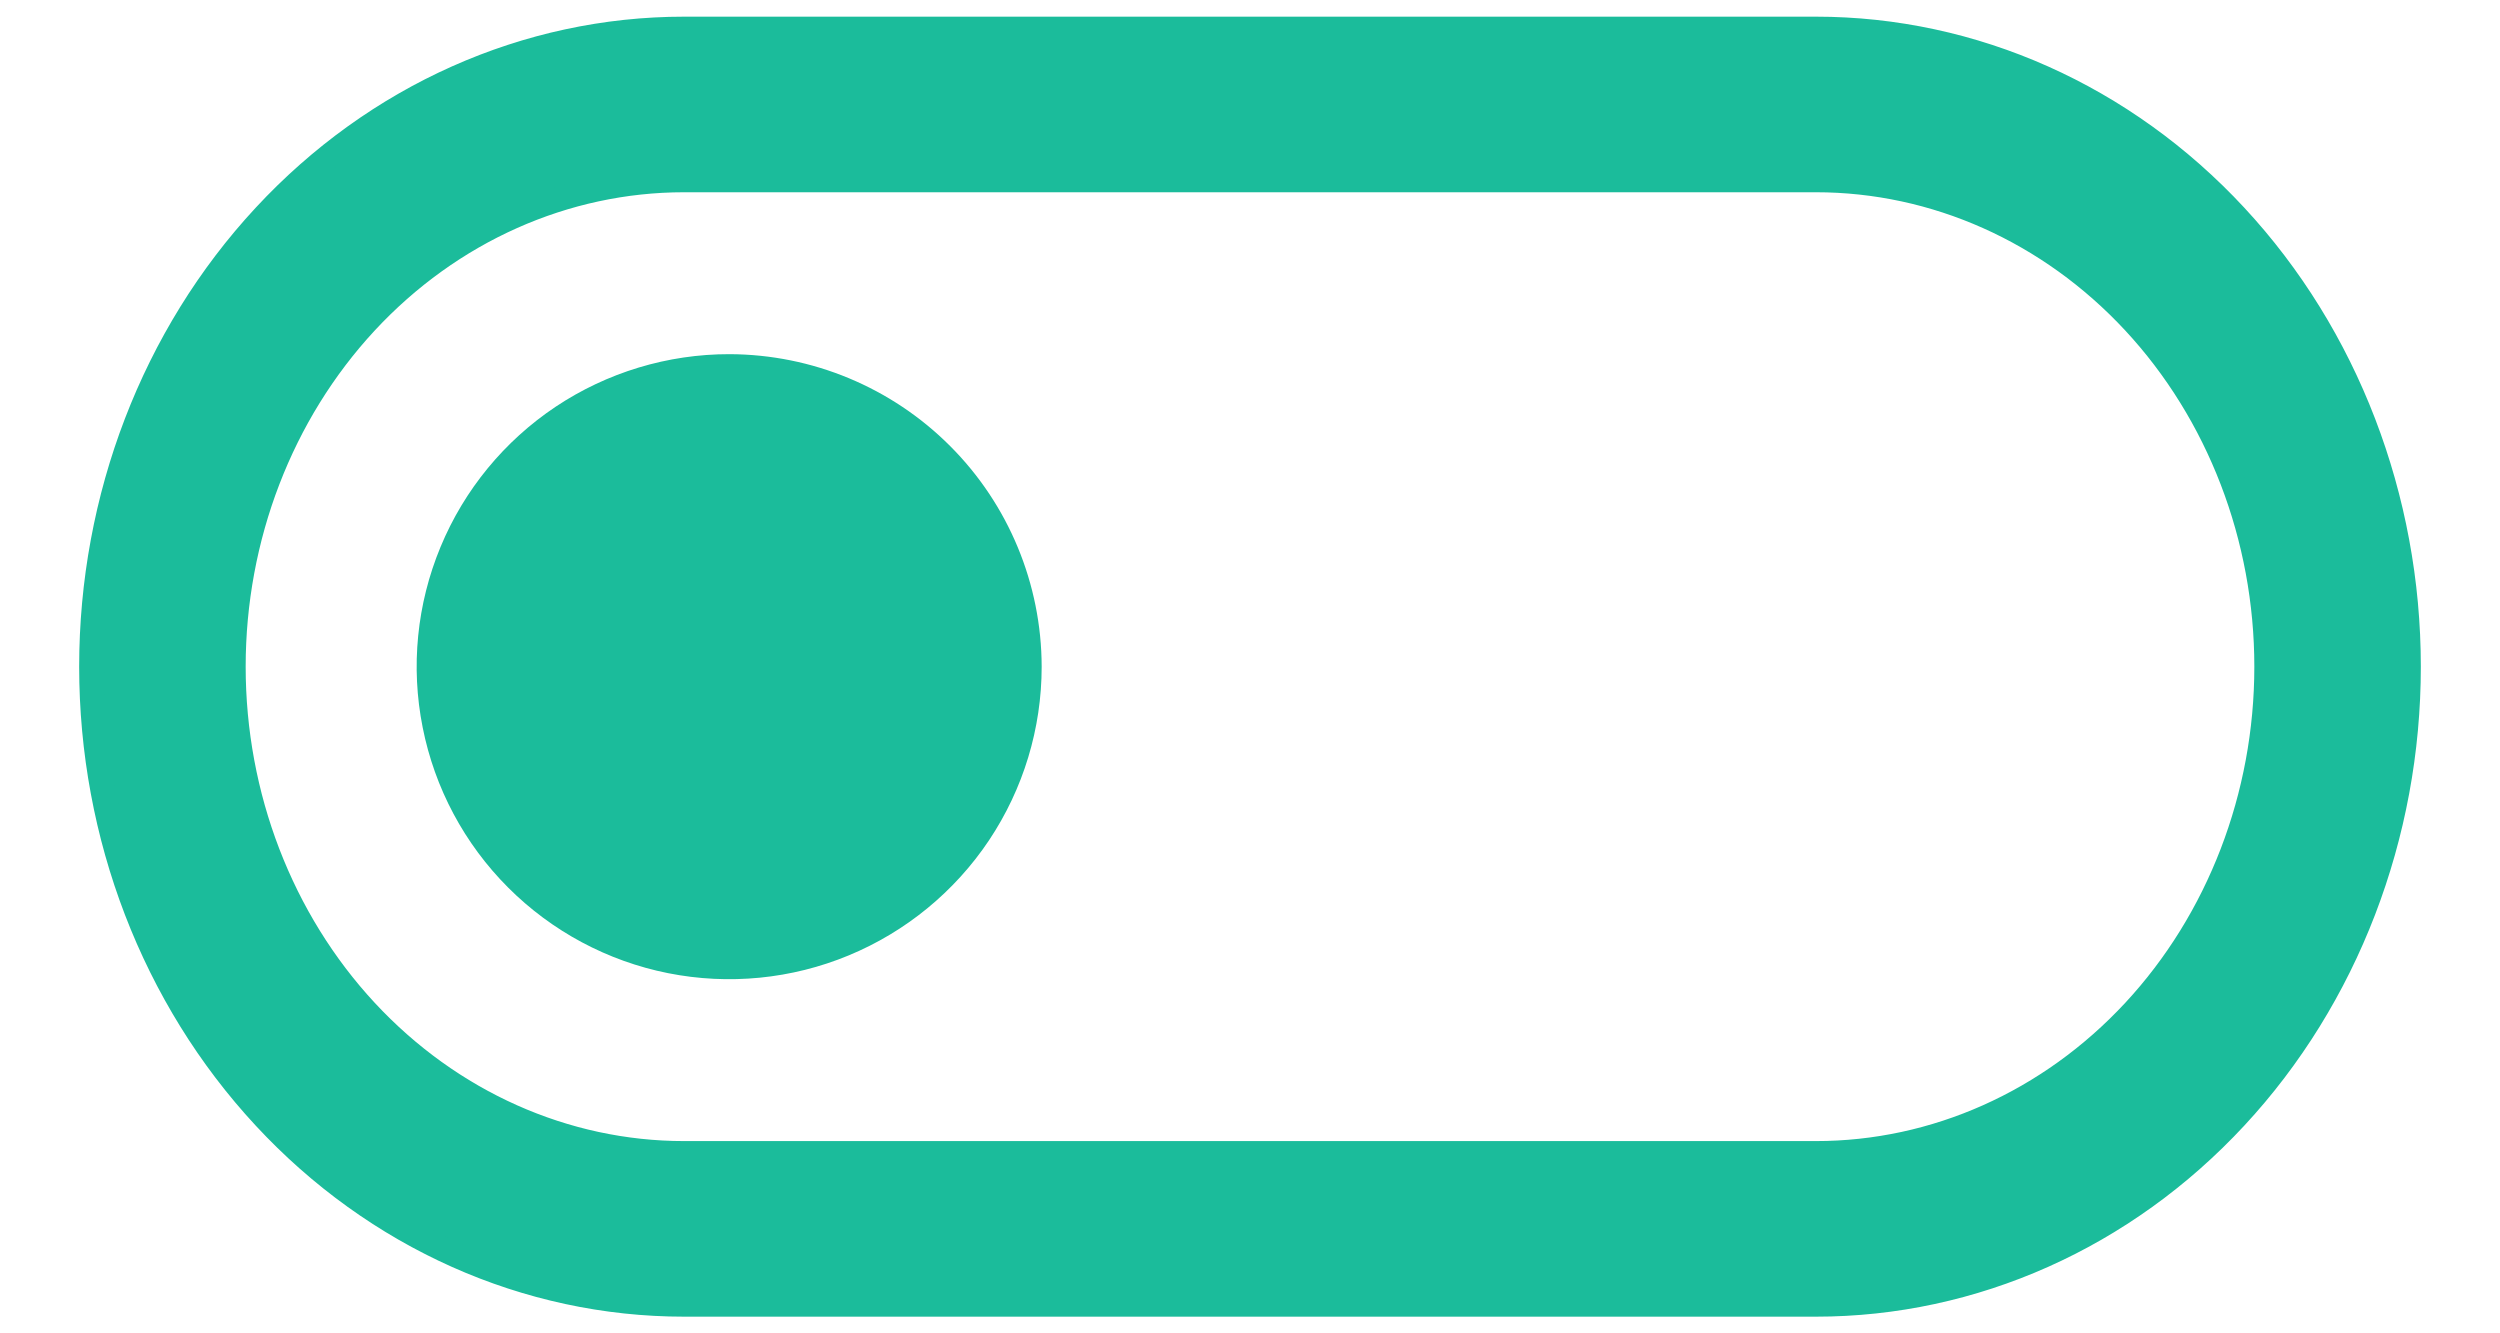
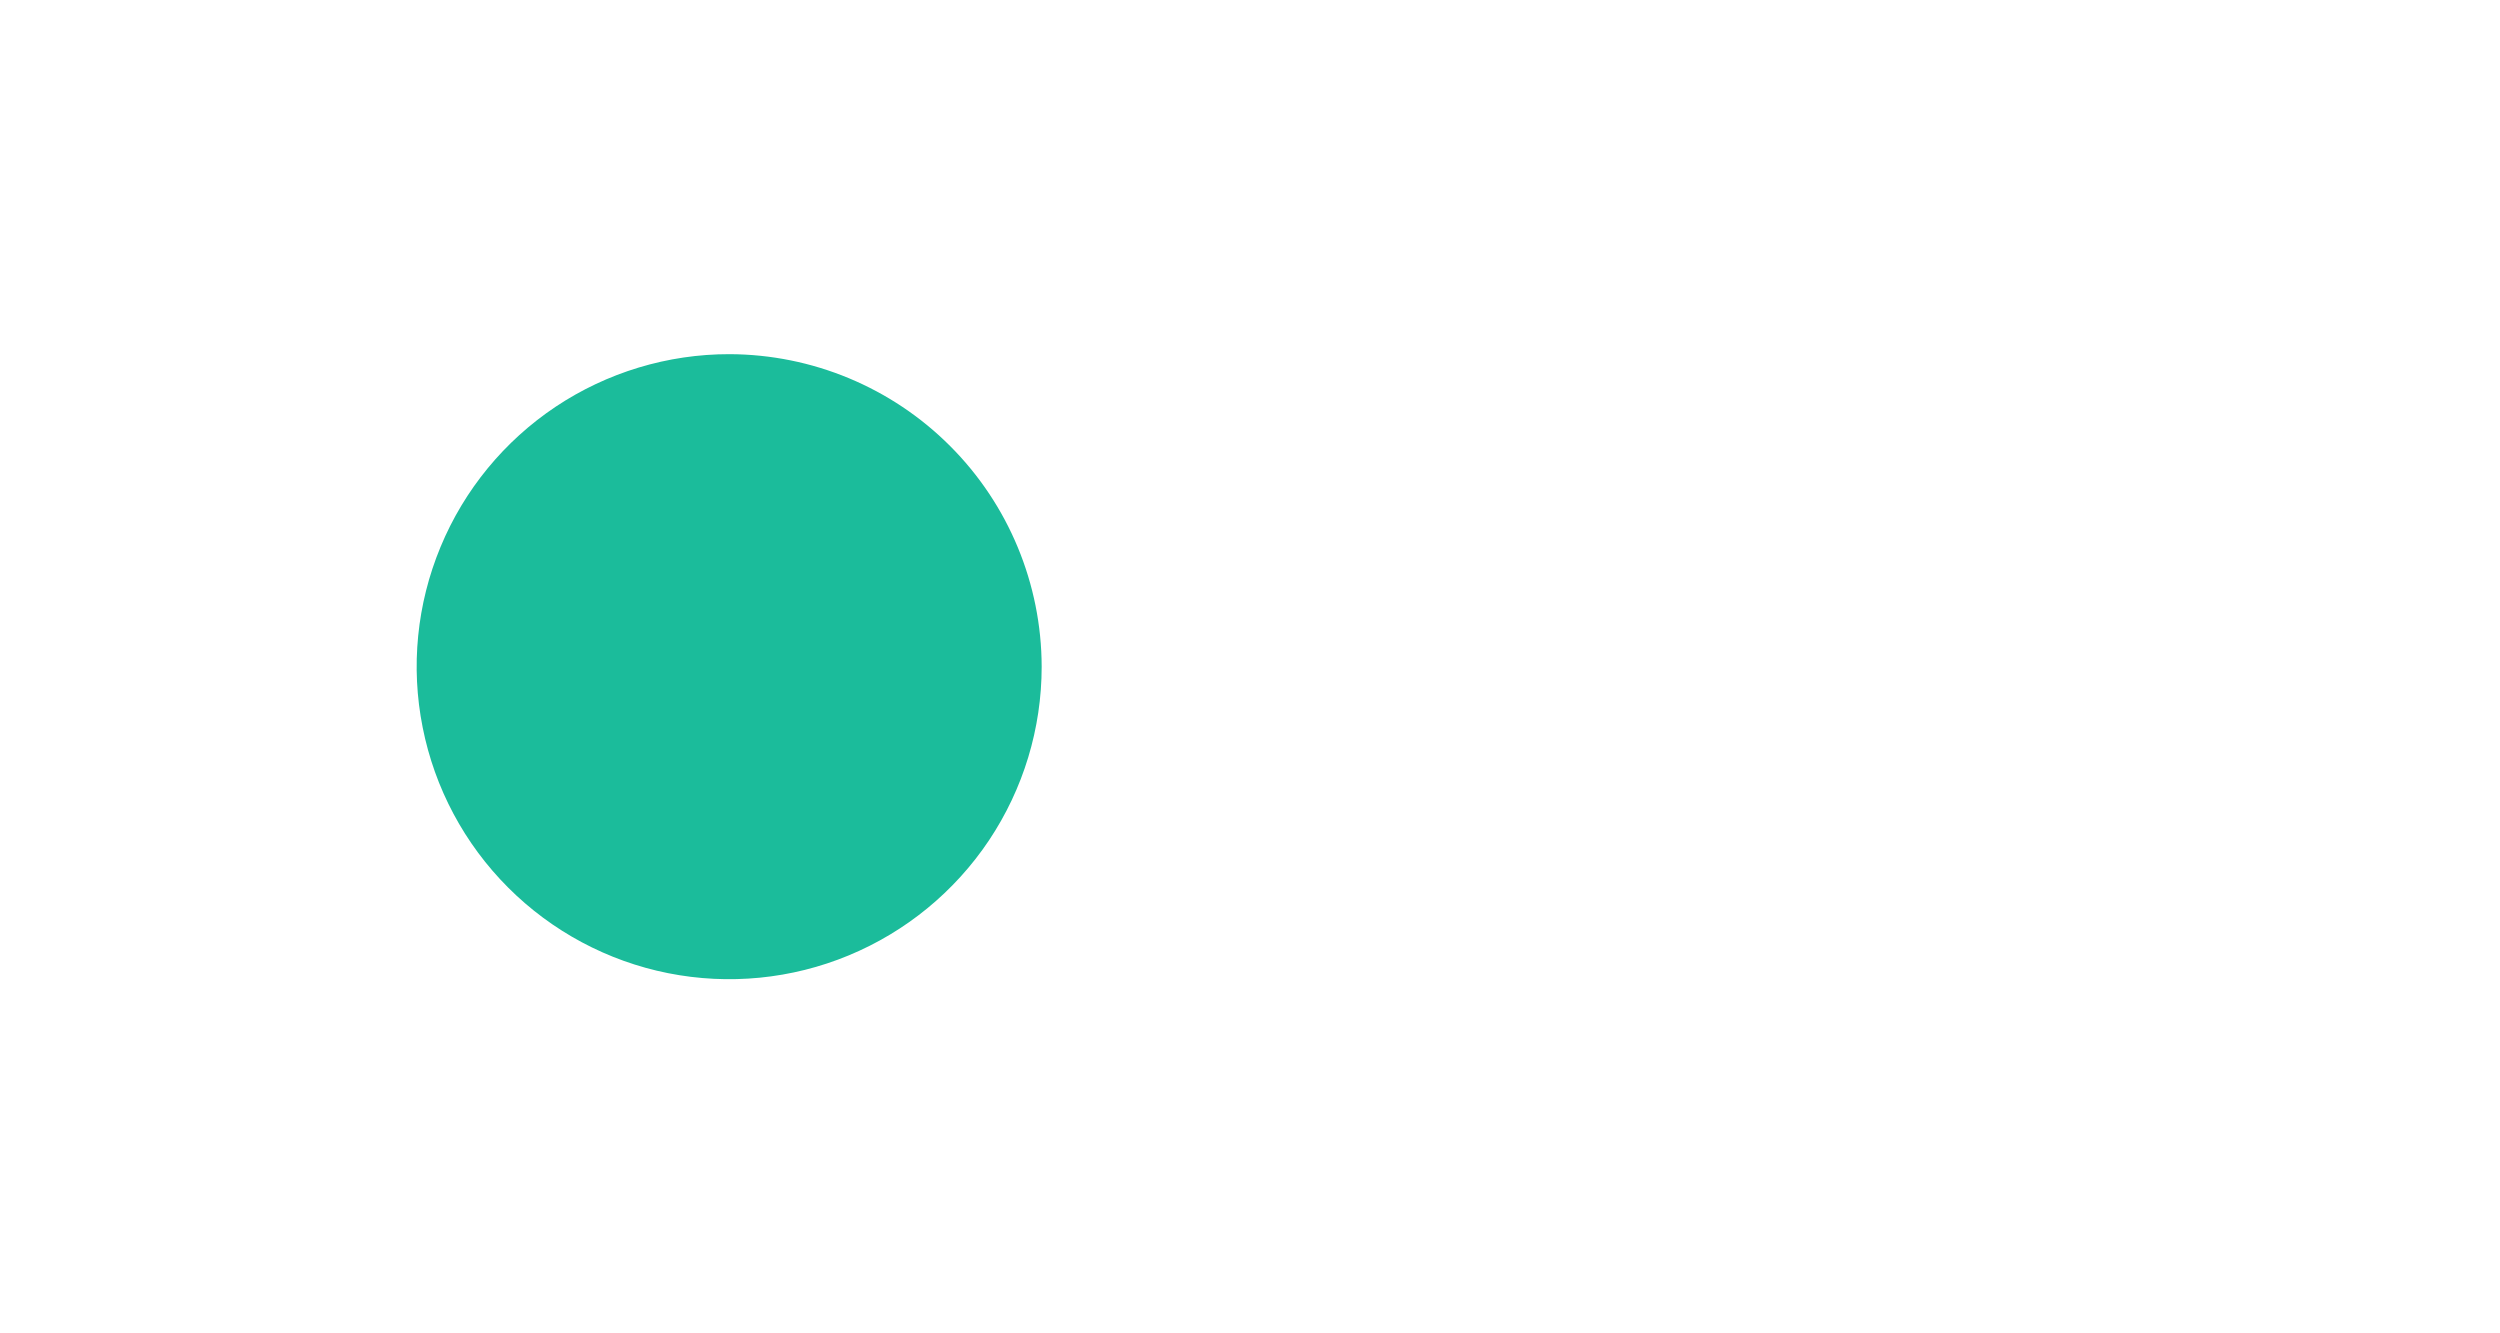
<svg xmlns="http://www.w3.org/2000/svg" width="30" height="16" viewBox="0 0 30 16" fill="none">
  <g id="Layer 6">
-     <path id="Vector" d="M21.791 0.35H8.209C6.32 0.35 4.51 1.159 3.178 2.595C1.846 4.03 1.1 5.975 1.1 8C1.1 10.025 1.846 11.97 3.178 13.405C4.51 14.841 6.32 15.65 8.209 15.65H21.791C23.68 15.65 25.49 14.841 26.822 13.405C28.154 11.97 28.9 10.025 28.9 8C28.9 5.975 28.154 4.03 26.822 2.595C25.49 1.159 23.68 0.35 21.791 0.35ZM21.791 13.843H8.209C6.778 13.843 5.403 13.23 4.387 12.136C3.371 11.041 2.798 9.553 2.798 8C2.798 6.447 3.371 4.959 4.387 3.864C5.403 2.77 6.778 2.157 8.209 2.157H21.791C23.222 2.157 24.597 2.77 25.613 3.864C26.629 4.959 27.202 6.447 27.202 8C27.202 9.553 26.629 11.041 25.613 12.136C24.597 13.23 23.222 13.843 21.791 13.843Z" fill="#1BBC9B" stroke="#1BBC9B" stroke-width="0.3" />
    <path id="Vector_2" d="M8.754 4.25C8.012 4.249 7.286 4.469 6.669 4.88C6.052 5.292 5.571 5.877 5.287 6.562C5.002 7.248 4.927 8.002 5.072 8.729C5.216 9.457 5.573 10.126 6.097 10.65C6.621 11.175 7.29 11.533 8.017 11.678C8.745 11.823 9.499 11.749 10.184 11.465C10.87 11.181 11.456 10.7 11.868 10.084C12.28 9.467 12.5 8.742 12.5 8C12.498 7.007 12.103 6.054 11.401 5.352C10.699 4.649 9.747 4.253 8.754 4.25Z" fill="#1BBC9B" />
  </g>
</svg>